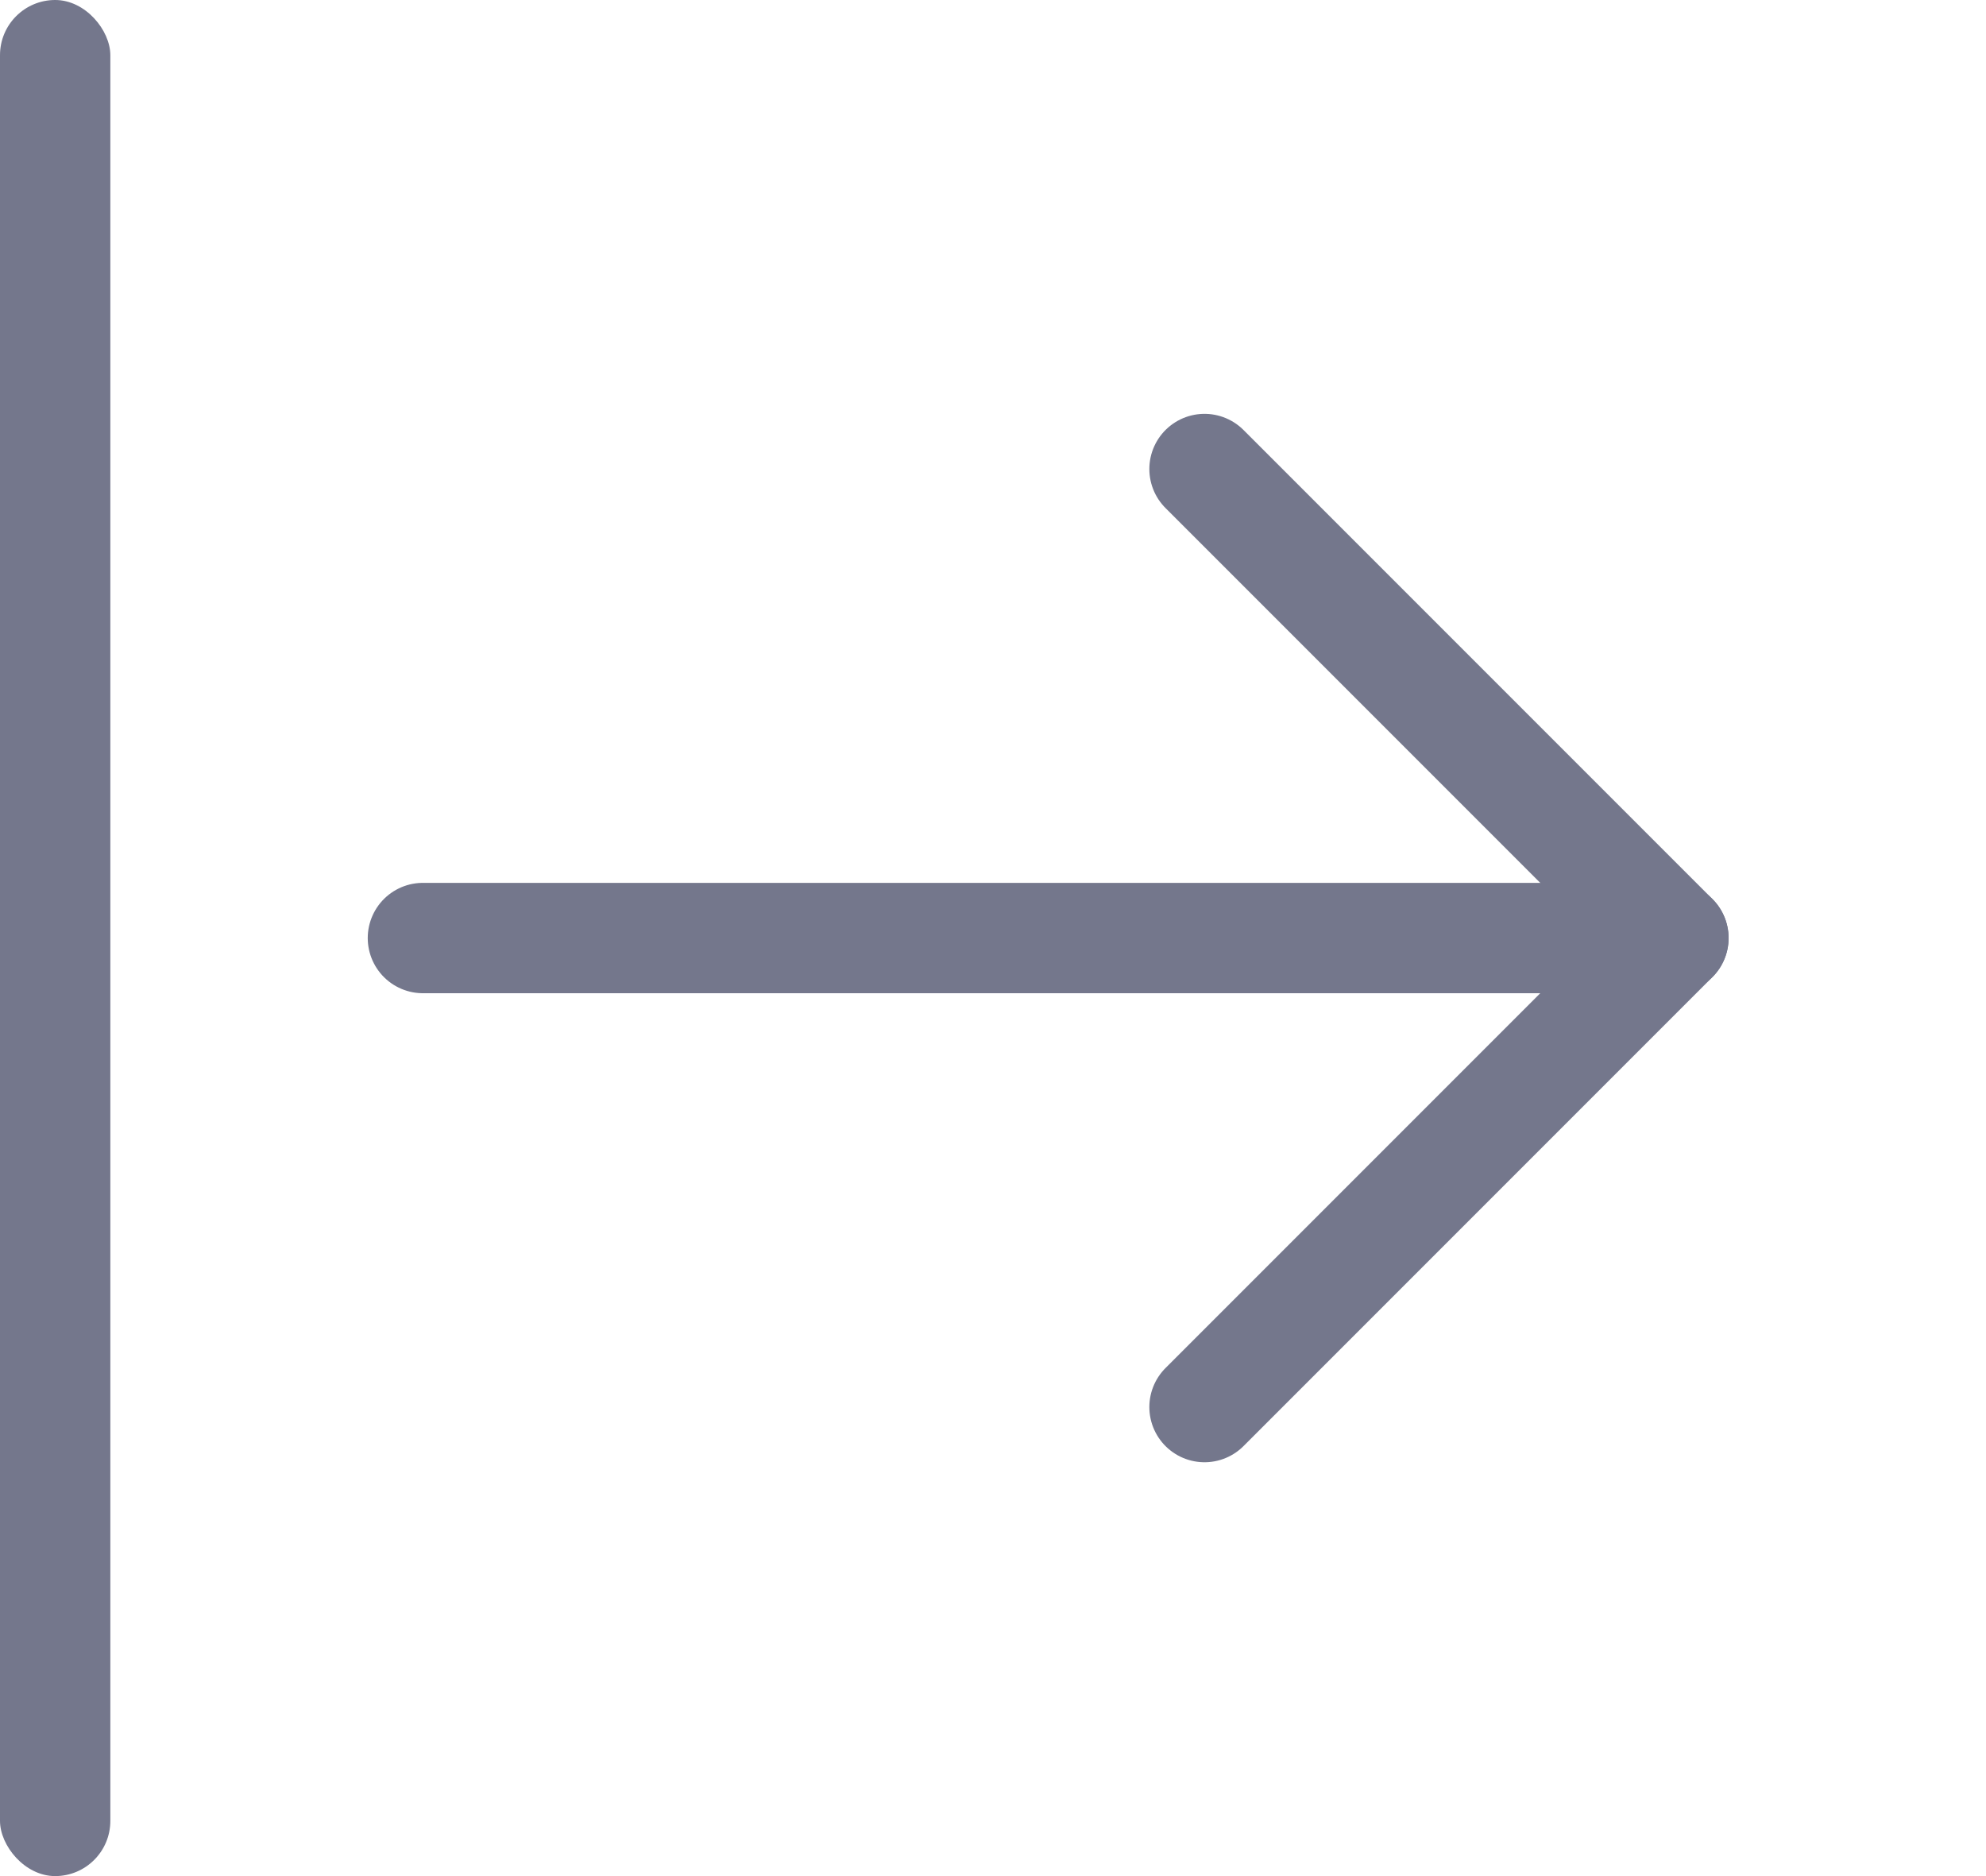
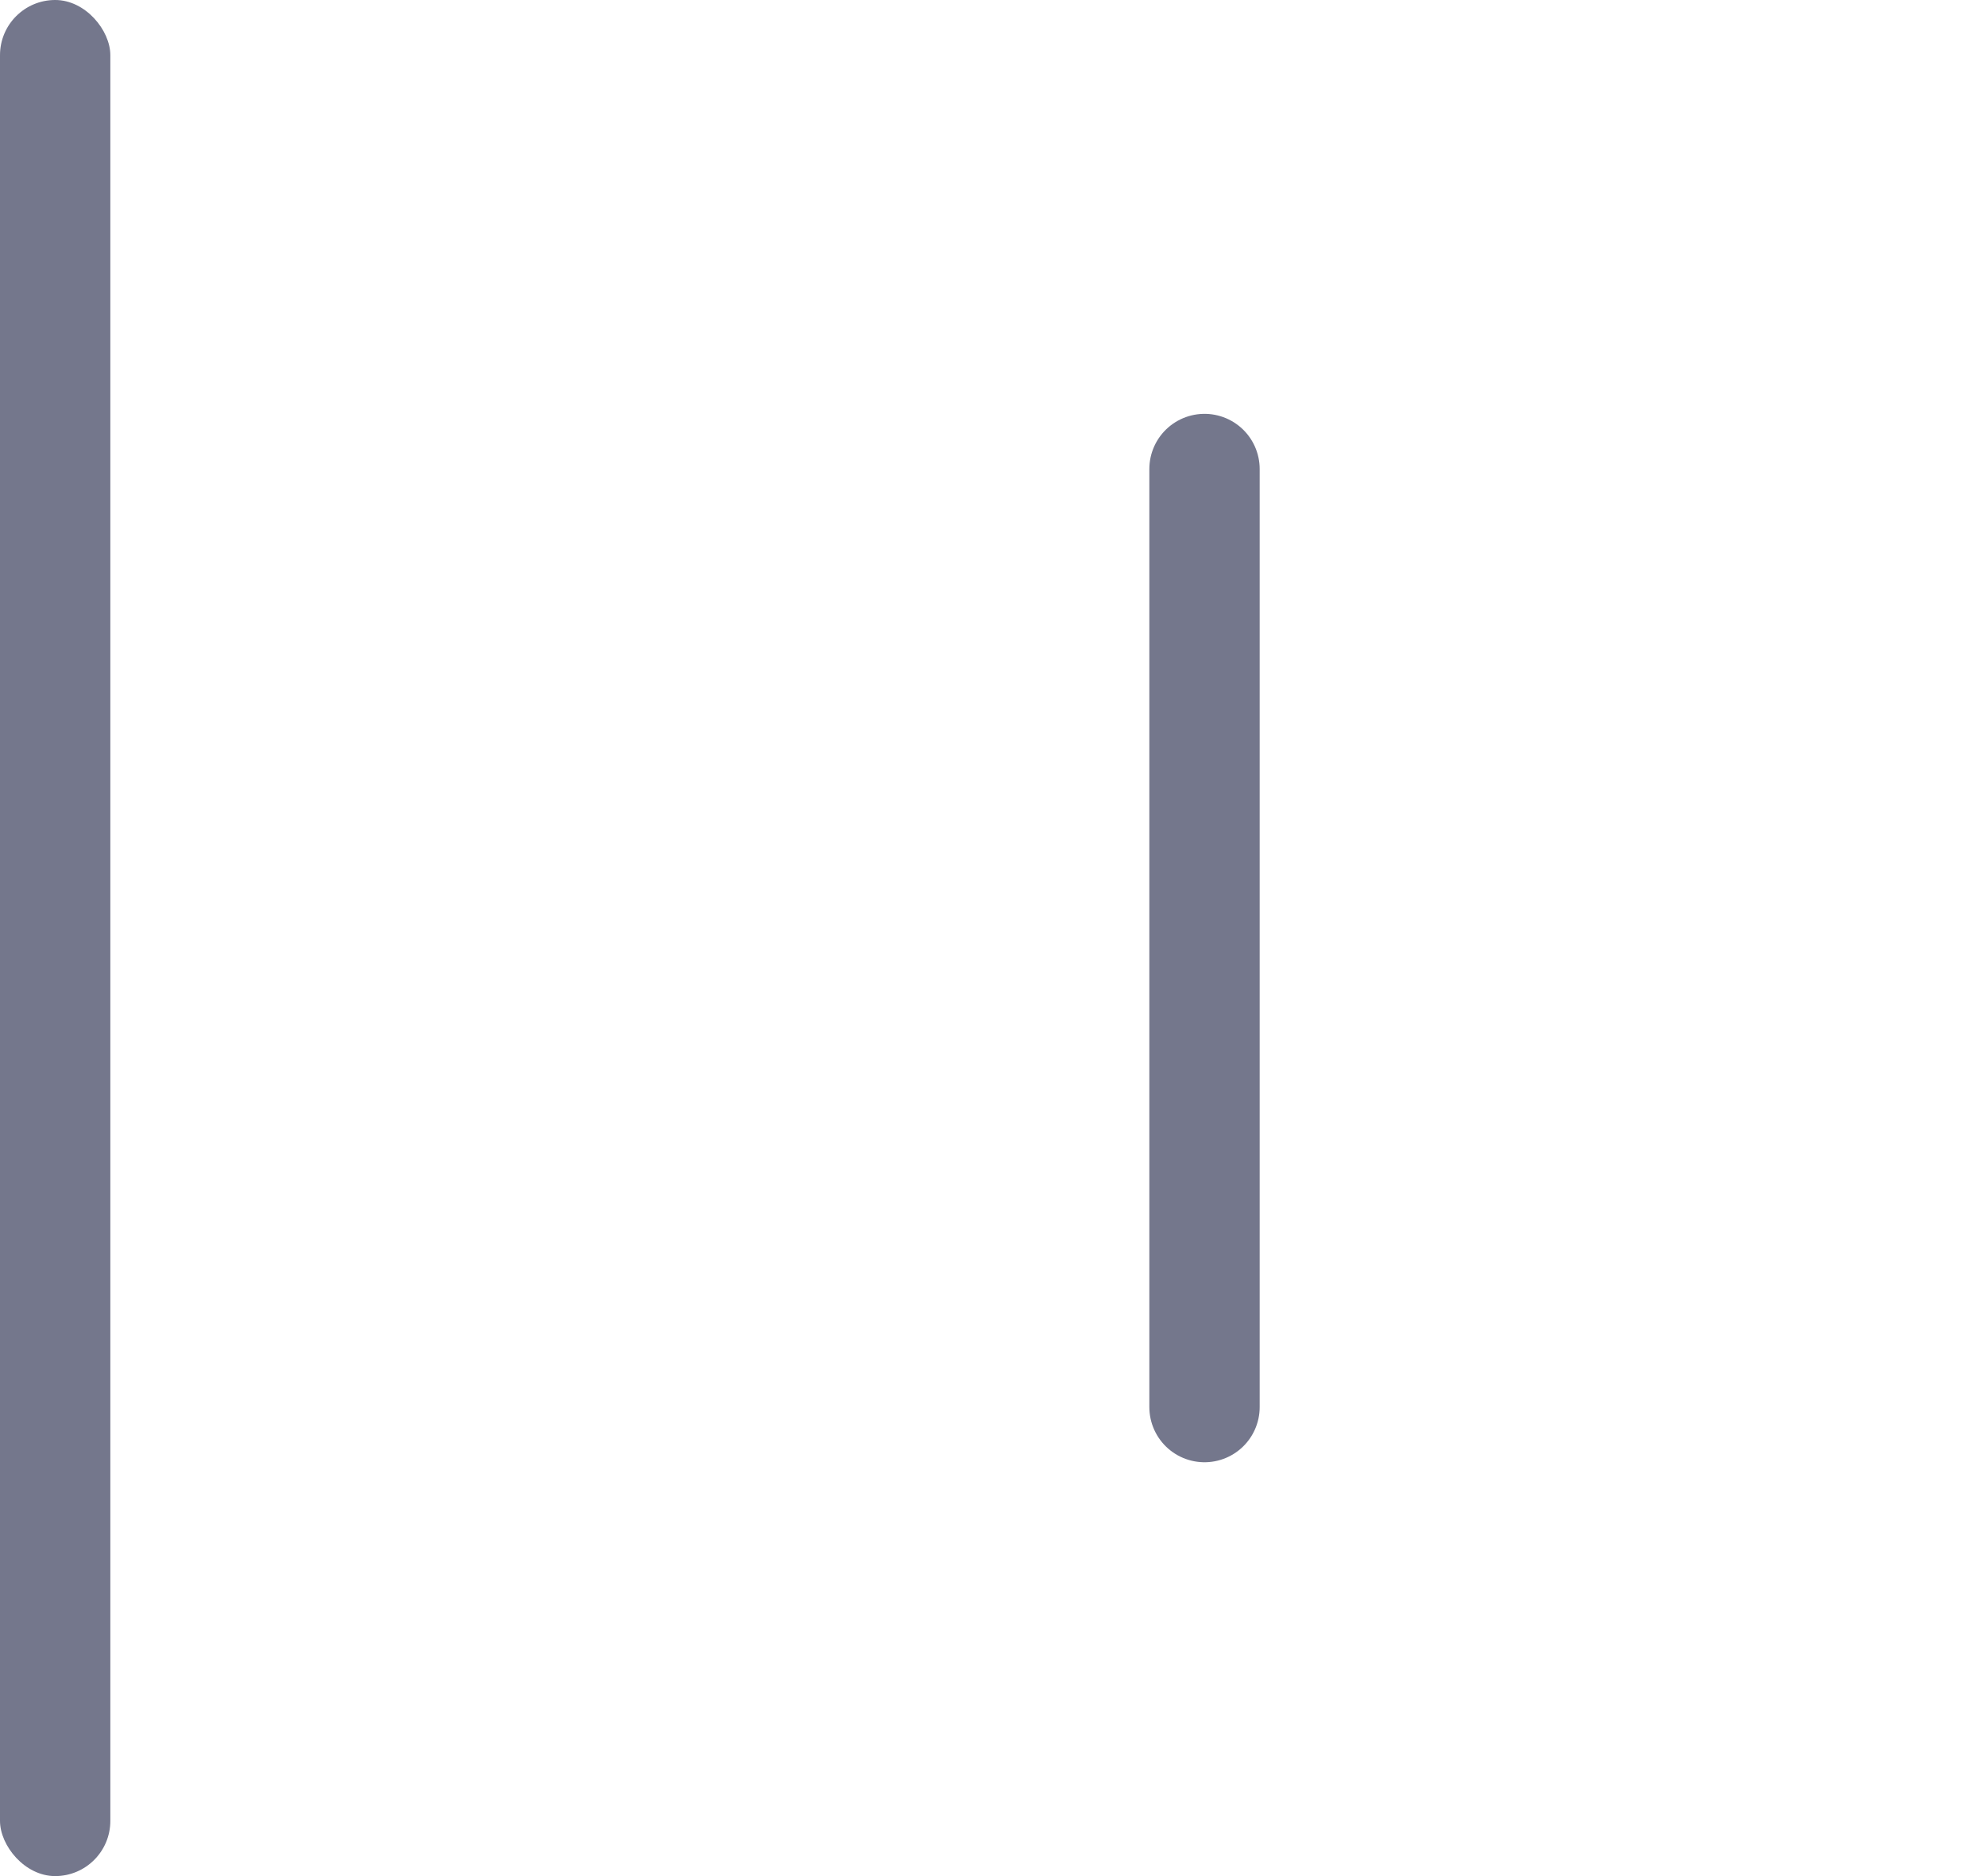
<svg xmlns="http://www.w3.org/2000/svg" width="18" height="17" viewBox="0 0 18 17" fill="none">
-   <path d="M3.833 8.5L15.167 8.5" stroke="#74778C" stroke-linecap="round" stroke-linejoin="round" />
-   <path d="M10.917 4.25L15.167 8.5L10.917 12.75" stroke="#74778C" stroke-linecap="round" stroke-linejoin="round" />
+   <path d="M10.917 4.25L10.917 12.75" stroke="#74778C" stroke-linecap="round" stroke-linejoin="round" />
  <rect x="1" y="17" width="1" height="17" rx="0.5" transform="rotate(-180 1 17)" fill="#74778C" />
</svg>